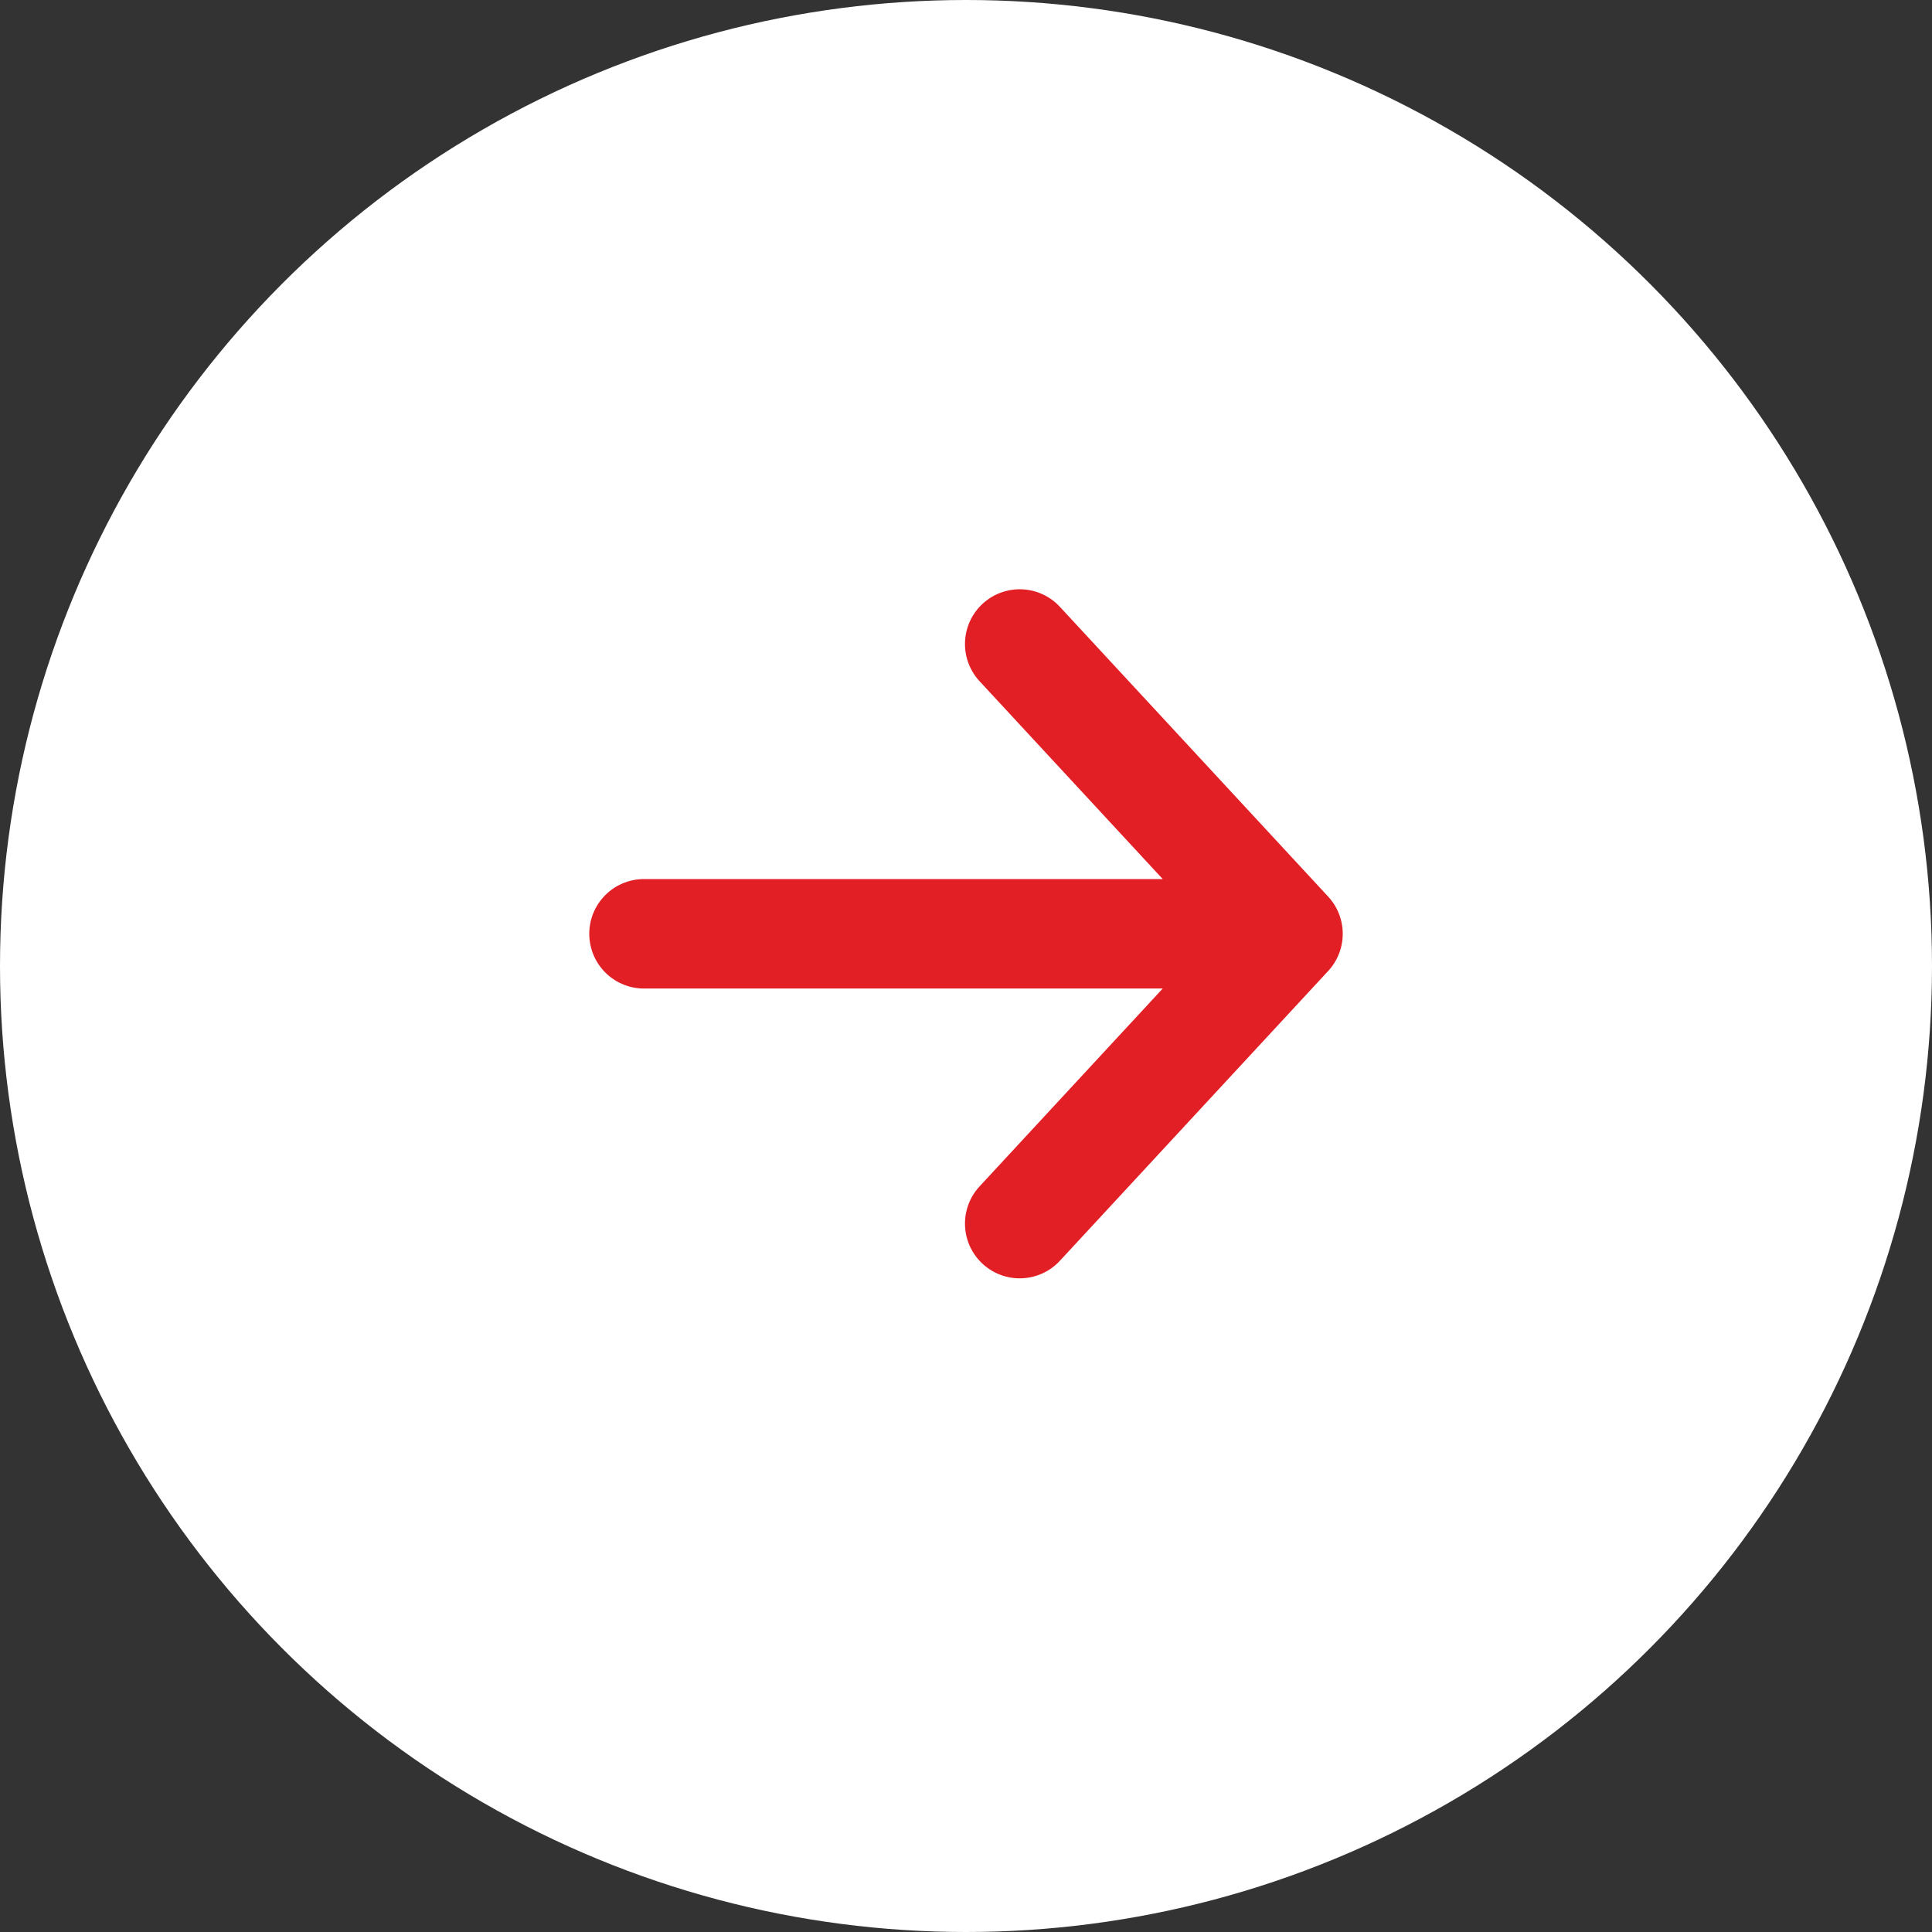
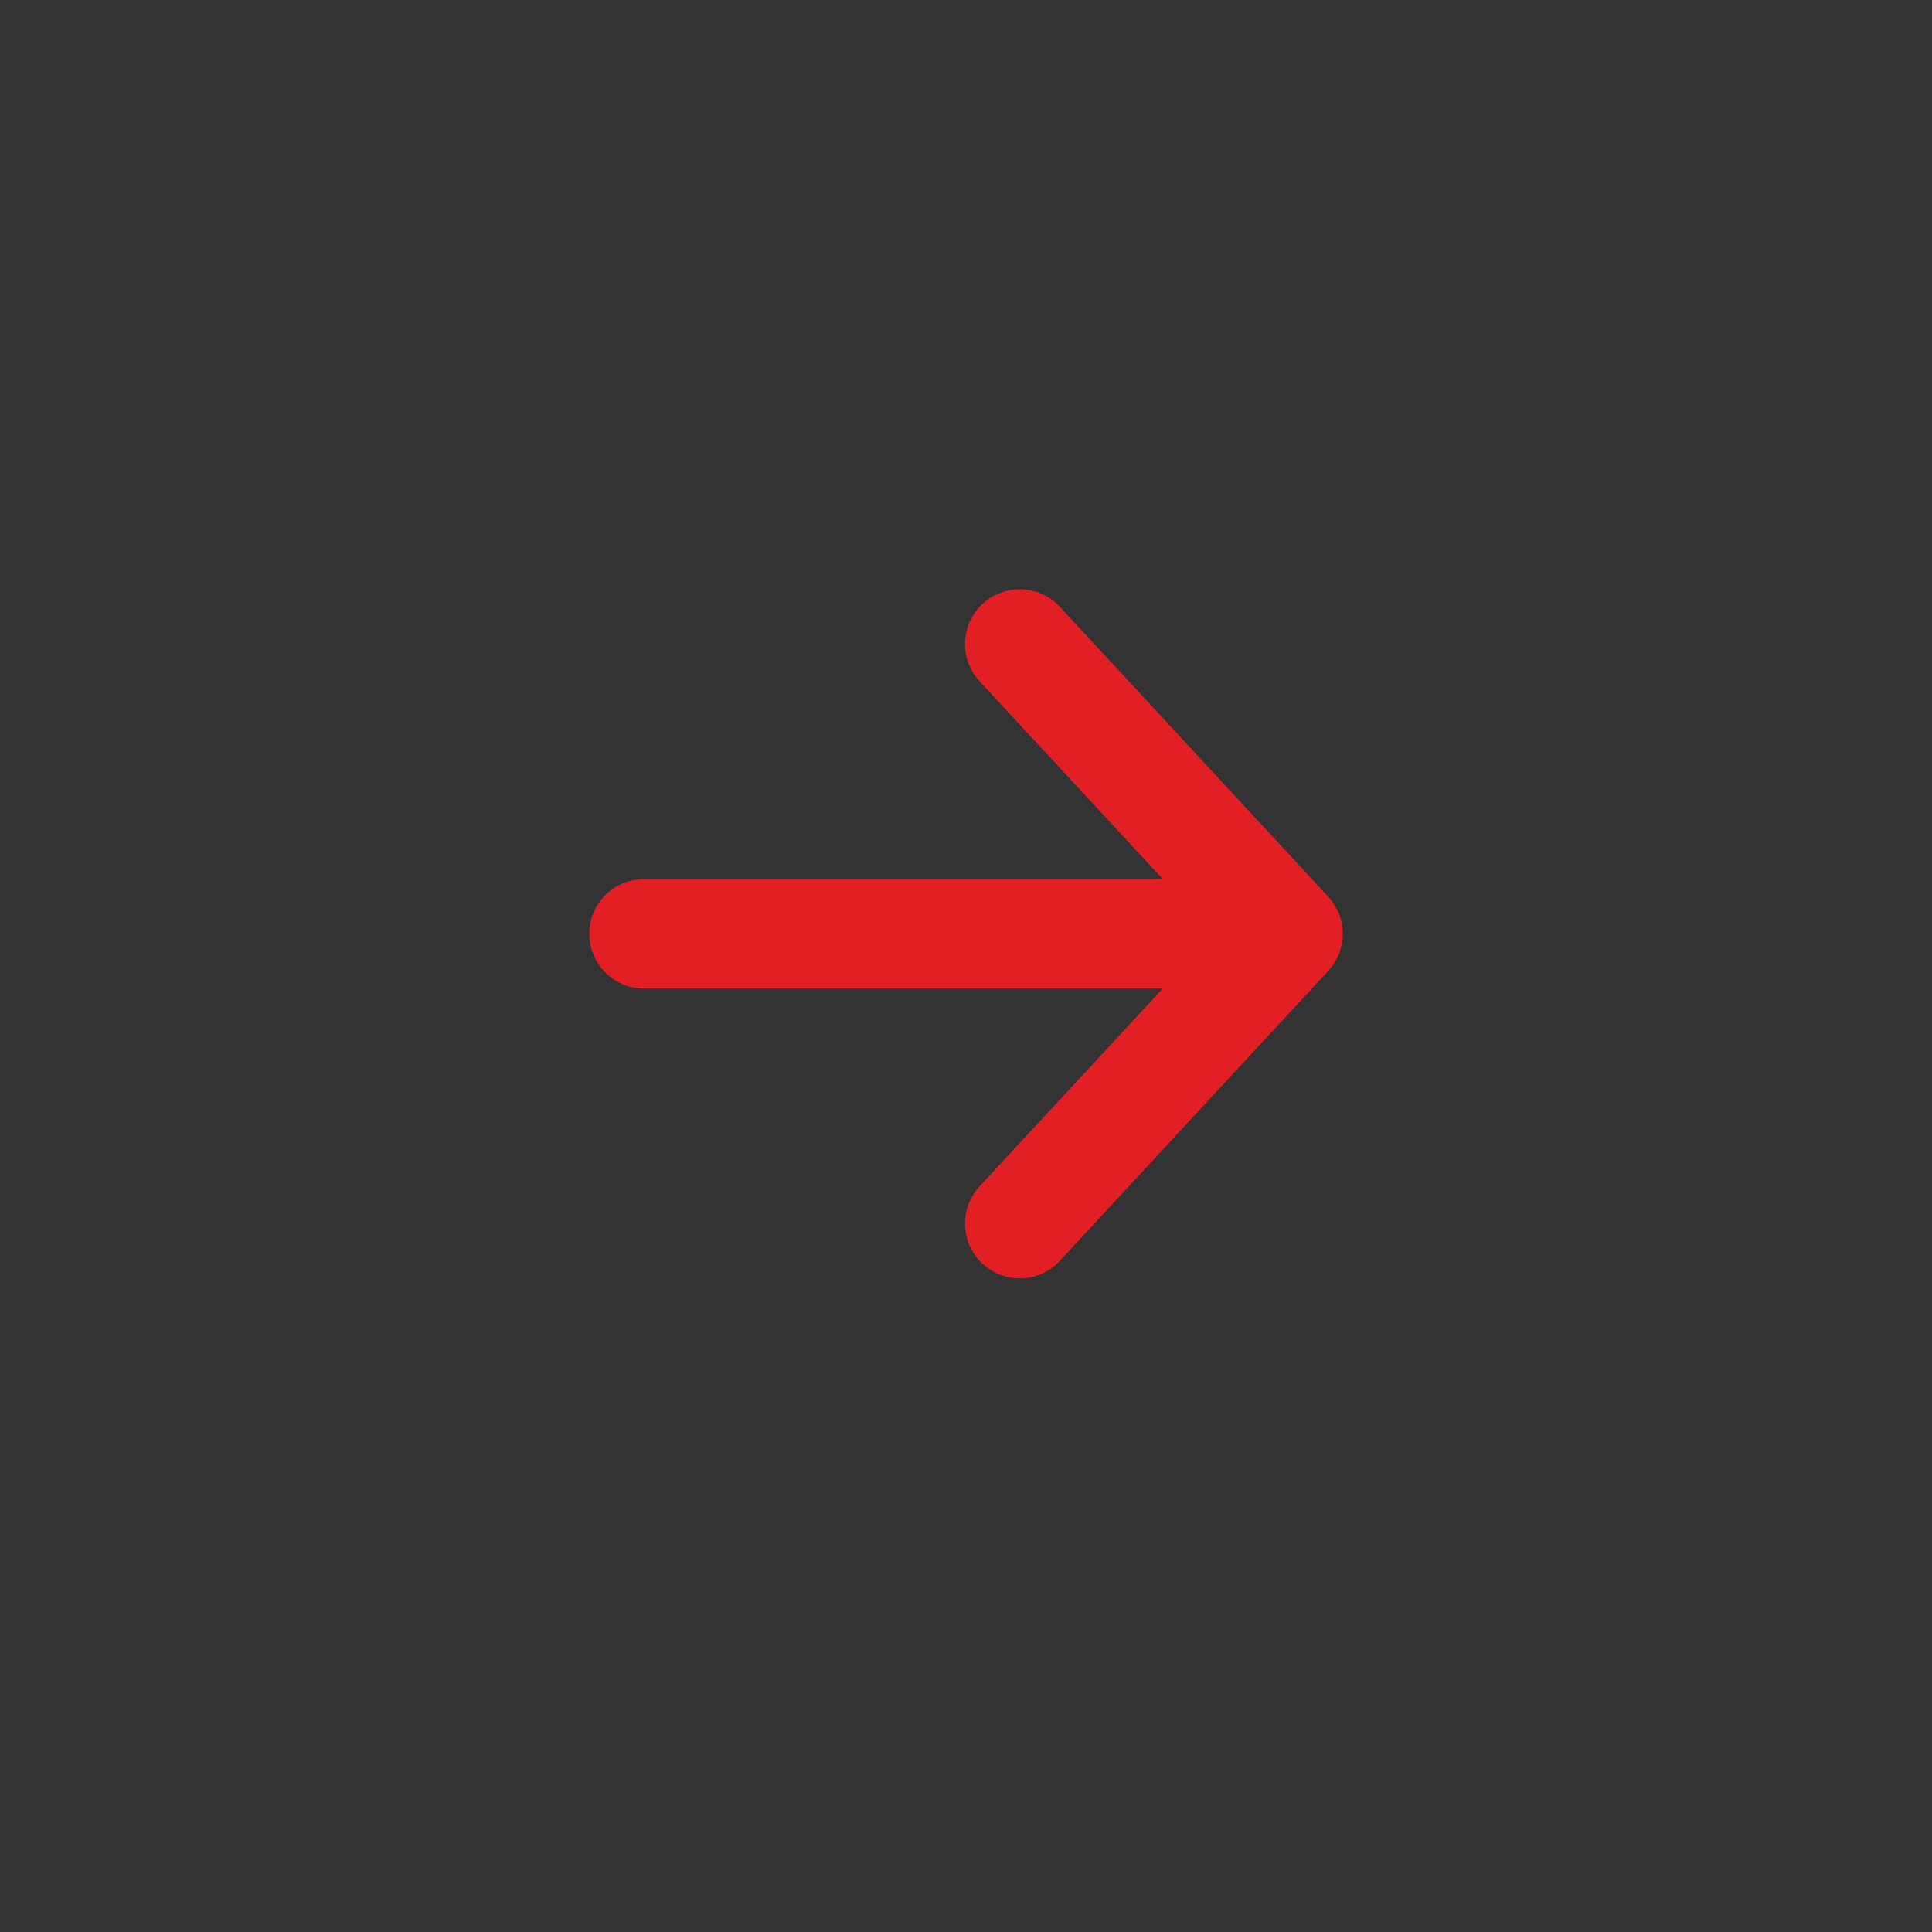
<svg xmlns="http://www.w3.org/2000/svg" width="30" height="30" viewBox="0 0 30 30" fill="none">
  <rect x="0" y="0" width="30" height="30" fill="#333333" stroke="none" />
-   <circle cx="15" cy="15" r="15" fill="white" />
  <path d="M15.834 19L20 14.5M20 14.5L15.834 10M20 14.5L10 14.5" stroke="#E31F26" stroke-width="1.7" stroke-linecap="round" stroke-linejoin="round" />
</svg>